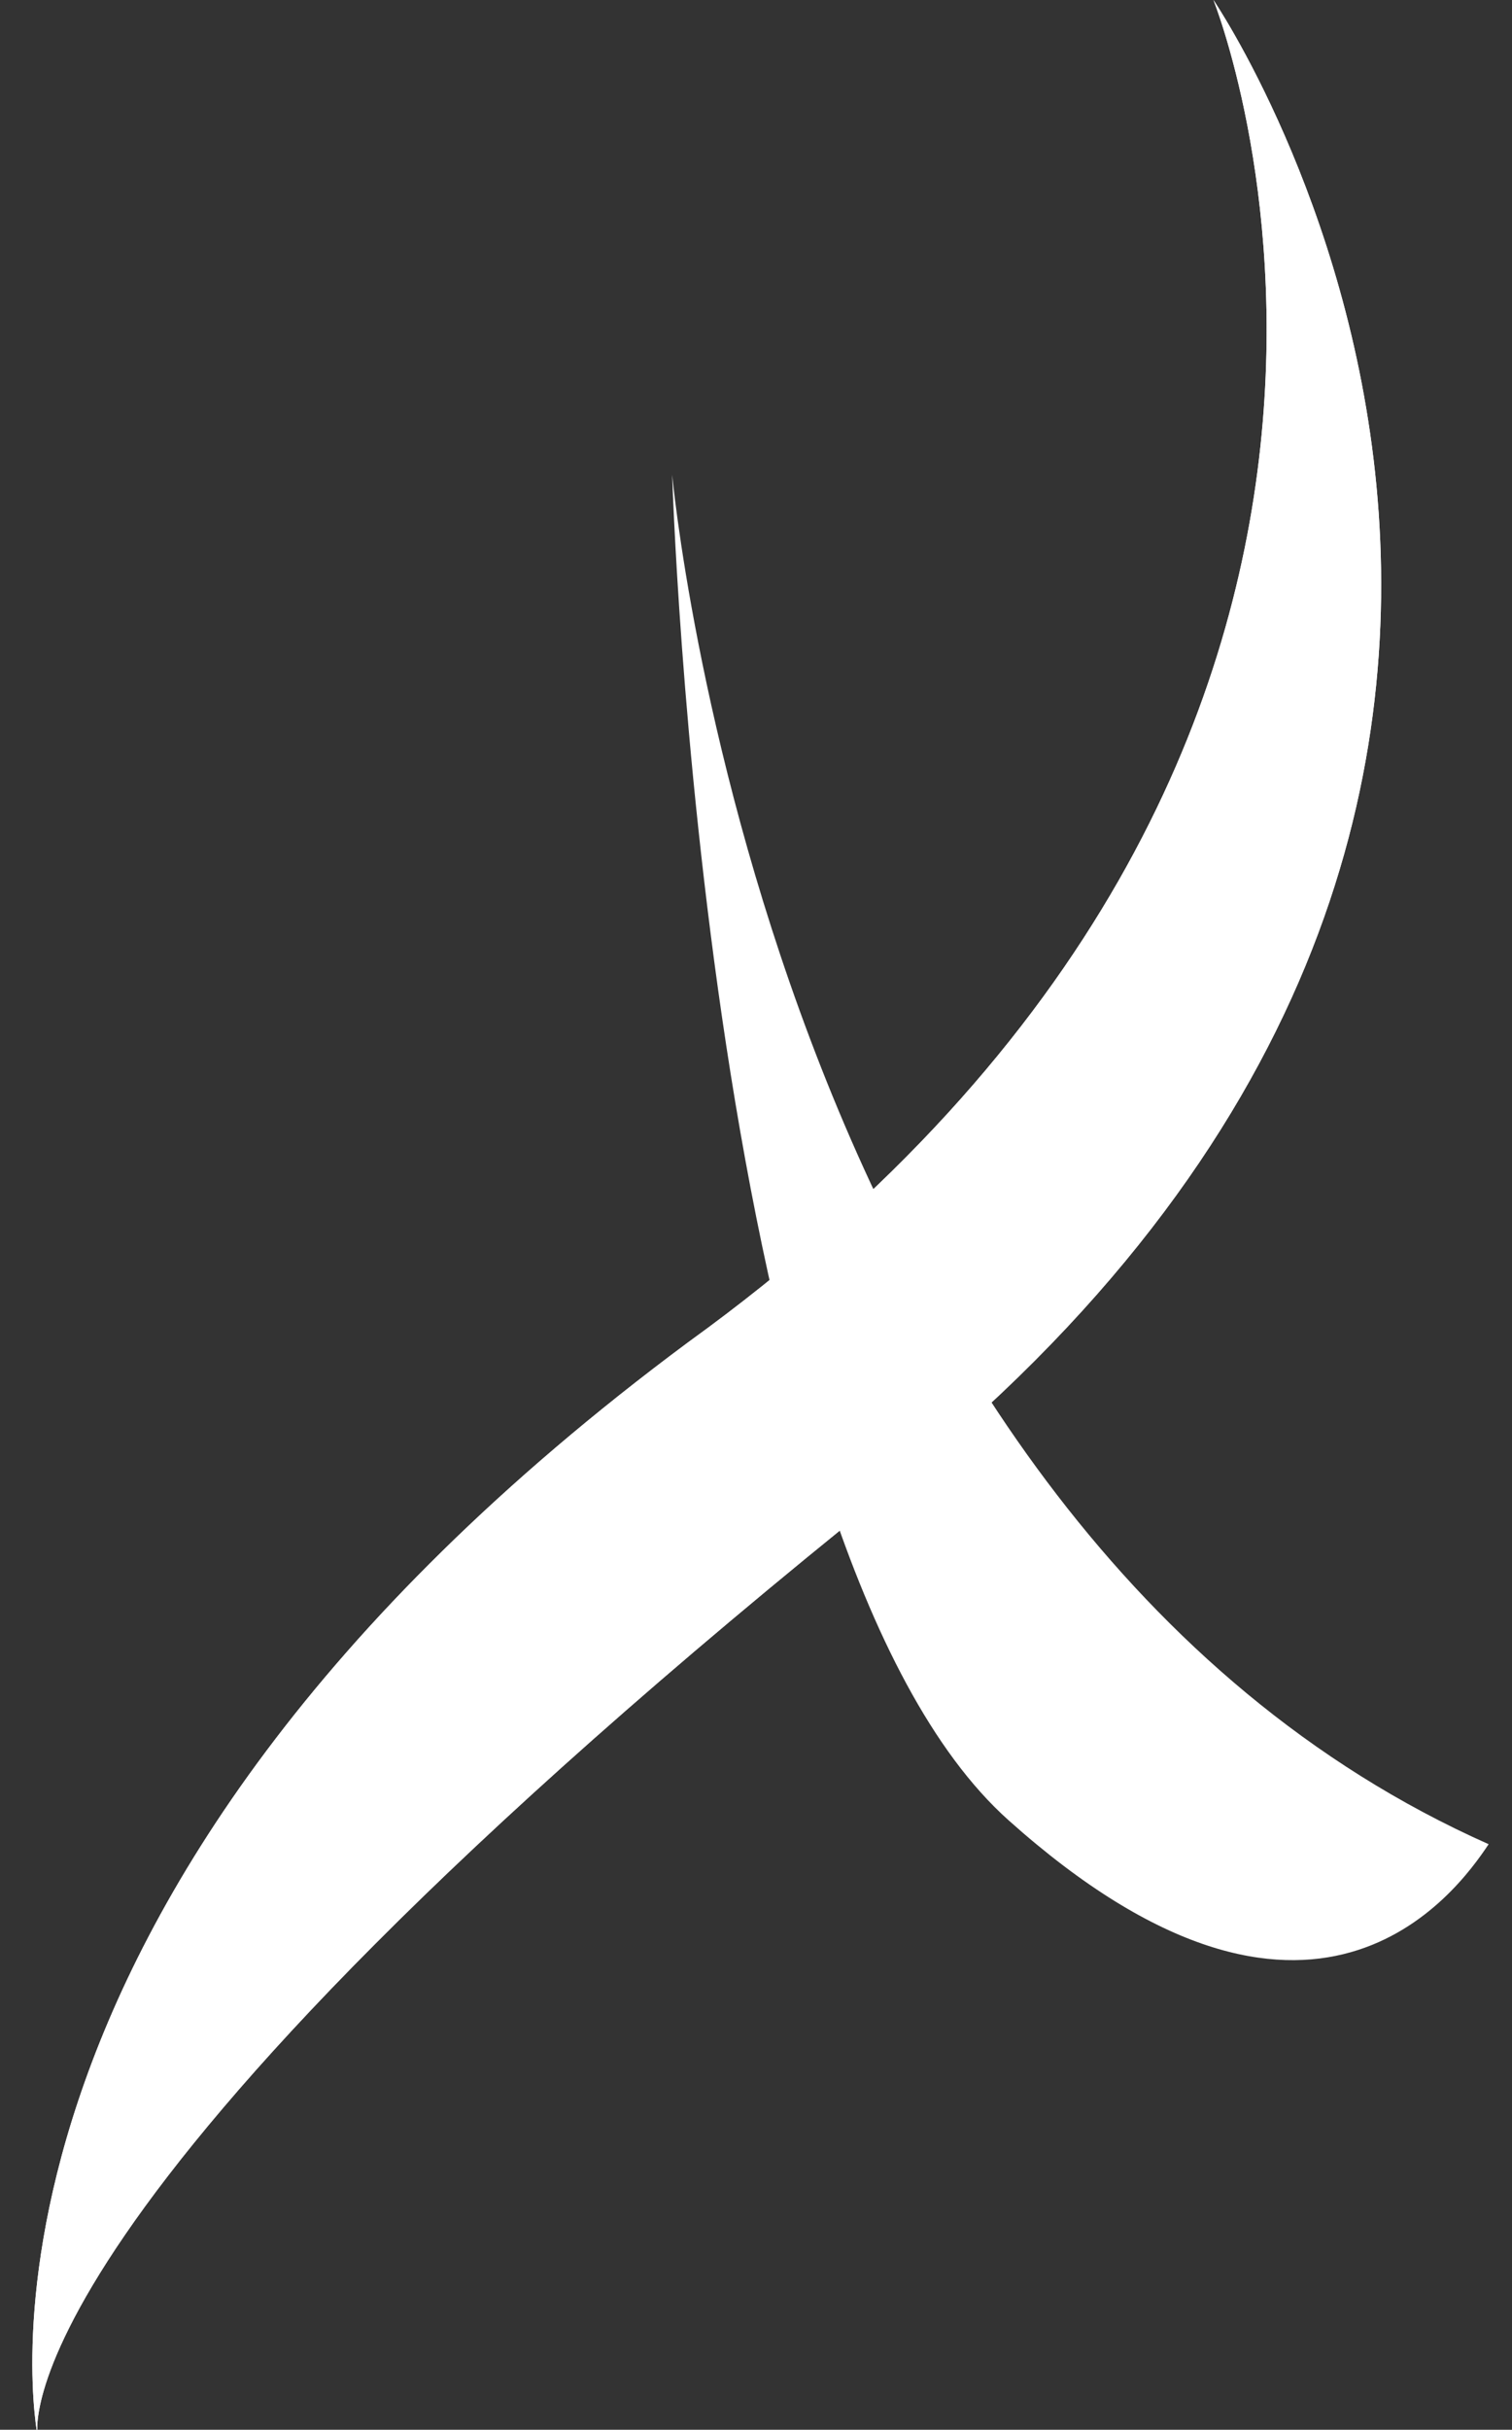
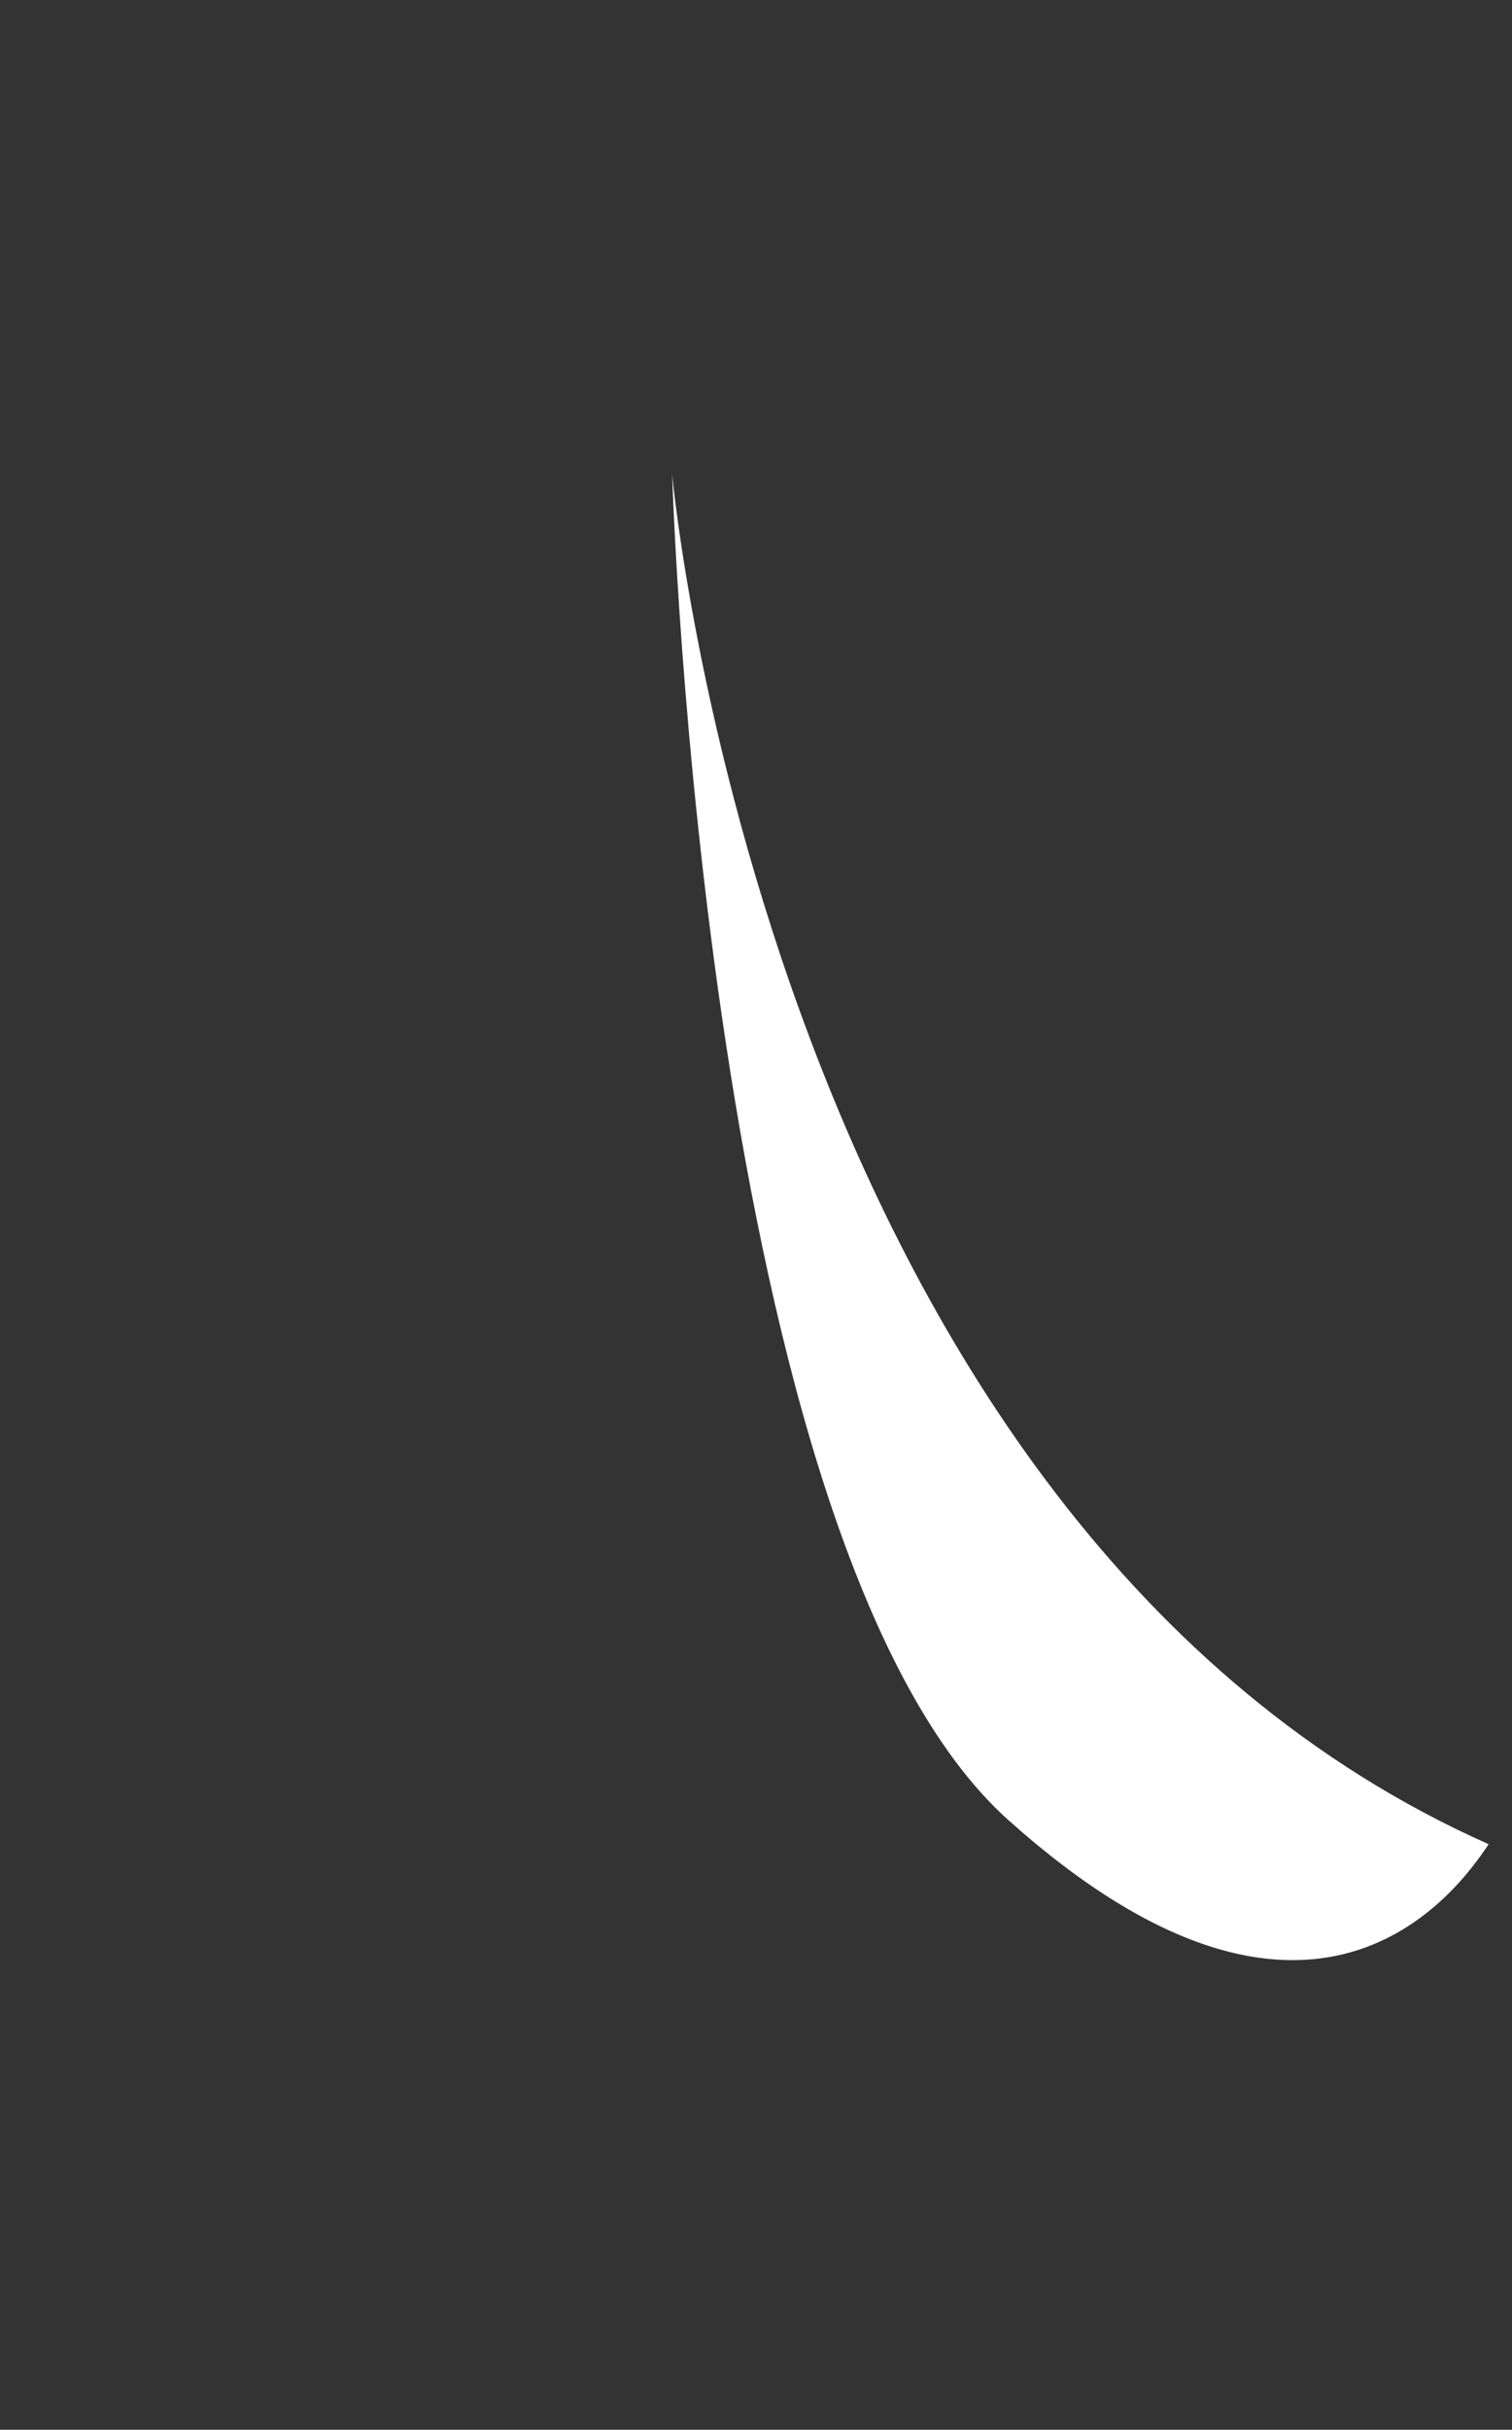
<svg xmlns="http://www.w3.org/2000/svg" version="1.1" id="Layer_1" x="0px" y="0px" width="37.354px" height="60px" viewBox="0 0 37.354 60" enable-background="new 0 0 37.354 60" xml:space="preserve">
  <rect x="0" y="0" width="37.354" height="60" fill="#333333" stroke="none" />
-   <path fill-rule="evenodd" clip-rule="evenodd" fill="#FFFFFF" d="M0.931,60.156c0,0-2.678-13.095,16.068-27.009  C37.393,18.416,29.978,0,29.978,0s13.417,19.719-8.034,36.83C-0.316,54.67,0.931,60.156,0.931,60.156z" />
  <path fill-rule="evenodd" clip-rule="evenodd" fill="#FFFFFF" d="M16.606,11.723c0,0,2.373,25.905,20.171,33.817  c-0.791,1.186-4.351,6.128-11.864-0.594C17.397,38.222,16.606,11.723,16.606,11.723z" />
-   <path fill-rule="evenodd" clip-rule="evenodd" fill="#FFFFFF" d="M0.931,60.156c0,0-2.678-13.095,16.068-27.009  C37.393,18.416,29.978,0,29.978,0s13.417,19.719-8.034,36.83C-0.316,54.67,0.931,60.156,0.931,60.156z" />
</svg>